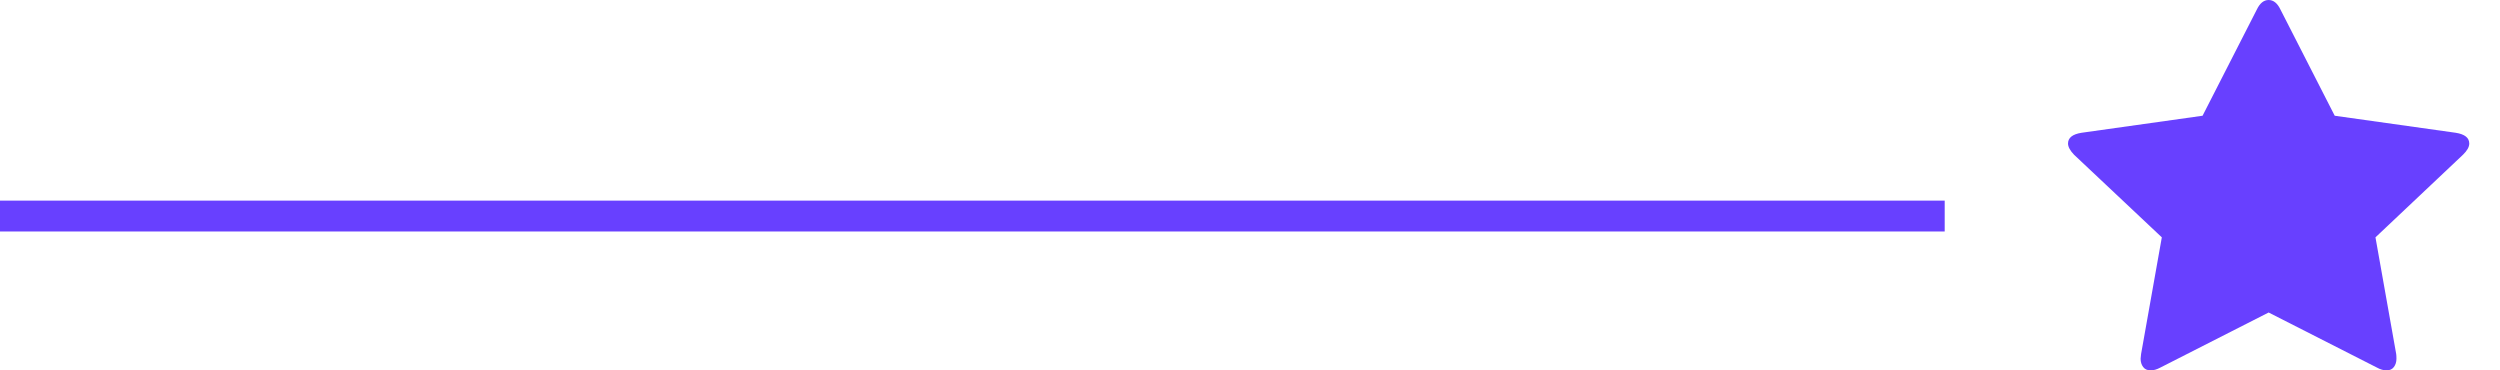
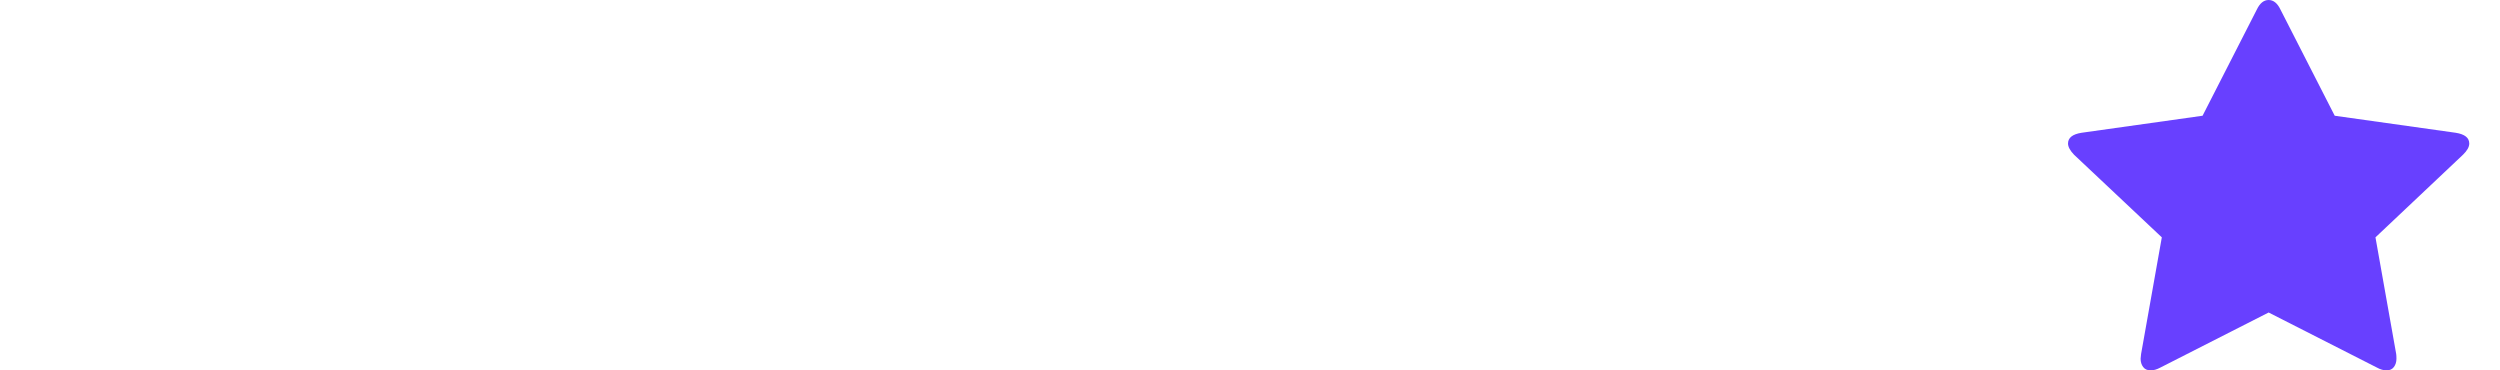
<svg xmlns="http://www.w3.org/2000/svg" width="81" height="12" viewBox="0 0 81 12" fill="none">
-   <line y1="7" x2="63.008" y2="7" stroke="#6840FF" />
  <path d="M80.004 4.65C80.004 4.464 79.858 4.348 79.566 4.302L75.645 3.75L73.887 0.31C73.788 0.103 73.66 -6.06181e-09 73.504 -6.06181e-09C73.348 -6.06181e-09 73.22 0.103 73.121 0.31L71.363 3.75L67.441 4.302C67.15 4.348 67.004 4.464 67.004 4.65C67.004 4.756 67.069 4.877 67.199 5.013L70.043 7.69L69.371 11.471C69.361 11.541 69.356 11.592 69.356 11.622C69.356 11.728 69.383 11.817 69.438 11.89C69.492 11.964 69.574 12 69.684 12C69.778 12 69.882 11.97 69.996 11.909L73.504 10.125L77.012 11.909C77.121 11.97 77.226 12 77.324 12C77.429 12 77.508 11.964 77.563 11.89C77.617 11.817 77.645 11.728 77.645 11.622C77.645 11.556 77.642 11.506 77.637 11.471L76.965 7.69L79.801 5.013C79.936 4.882 80.004 4.761 80.004 4.65Z" fill="#6840FF" />
</svg>